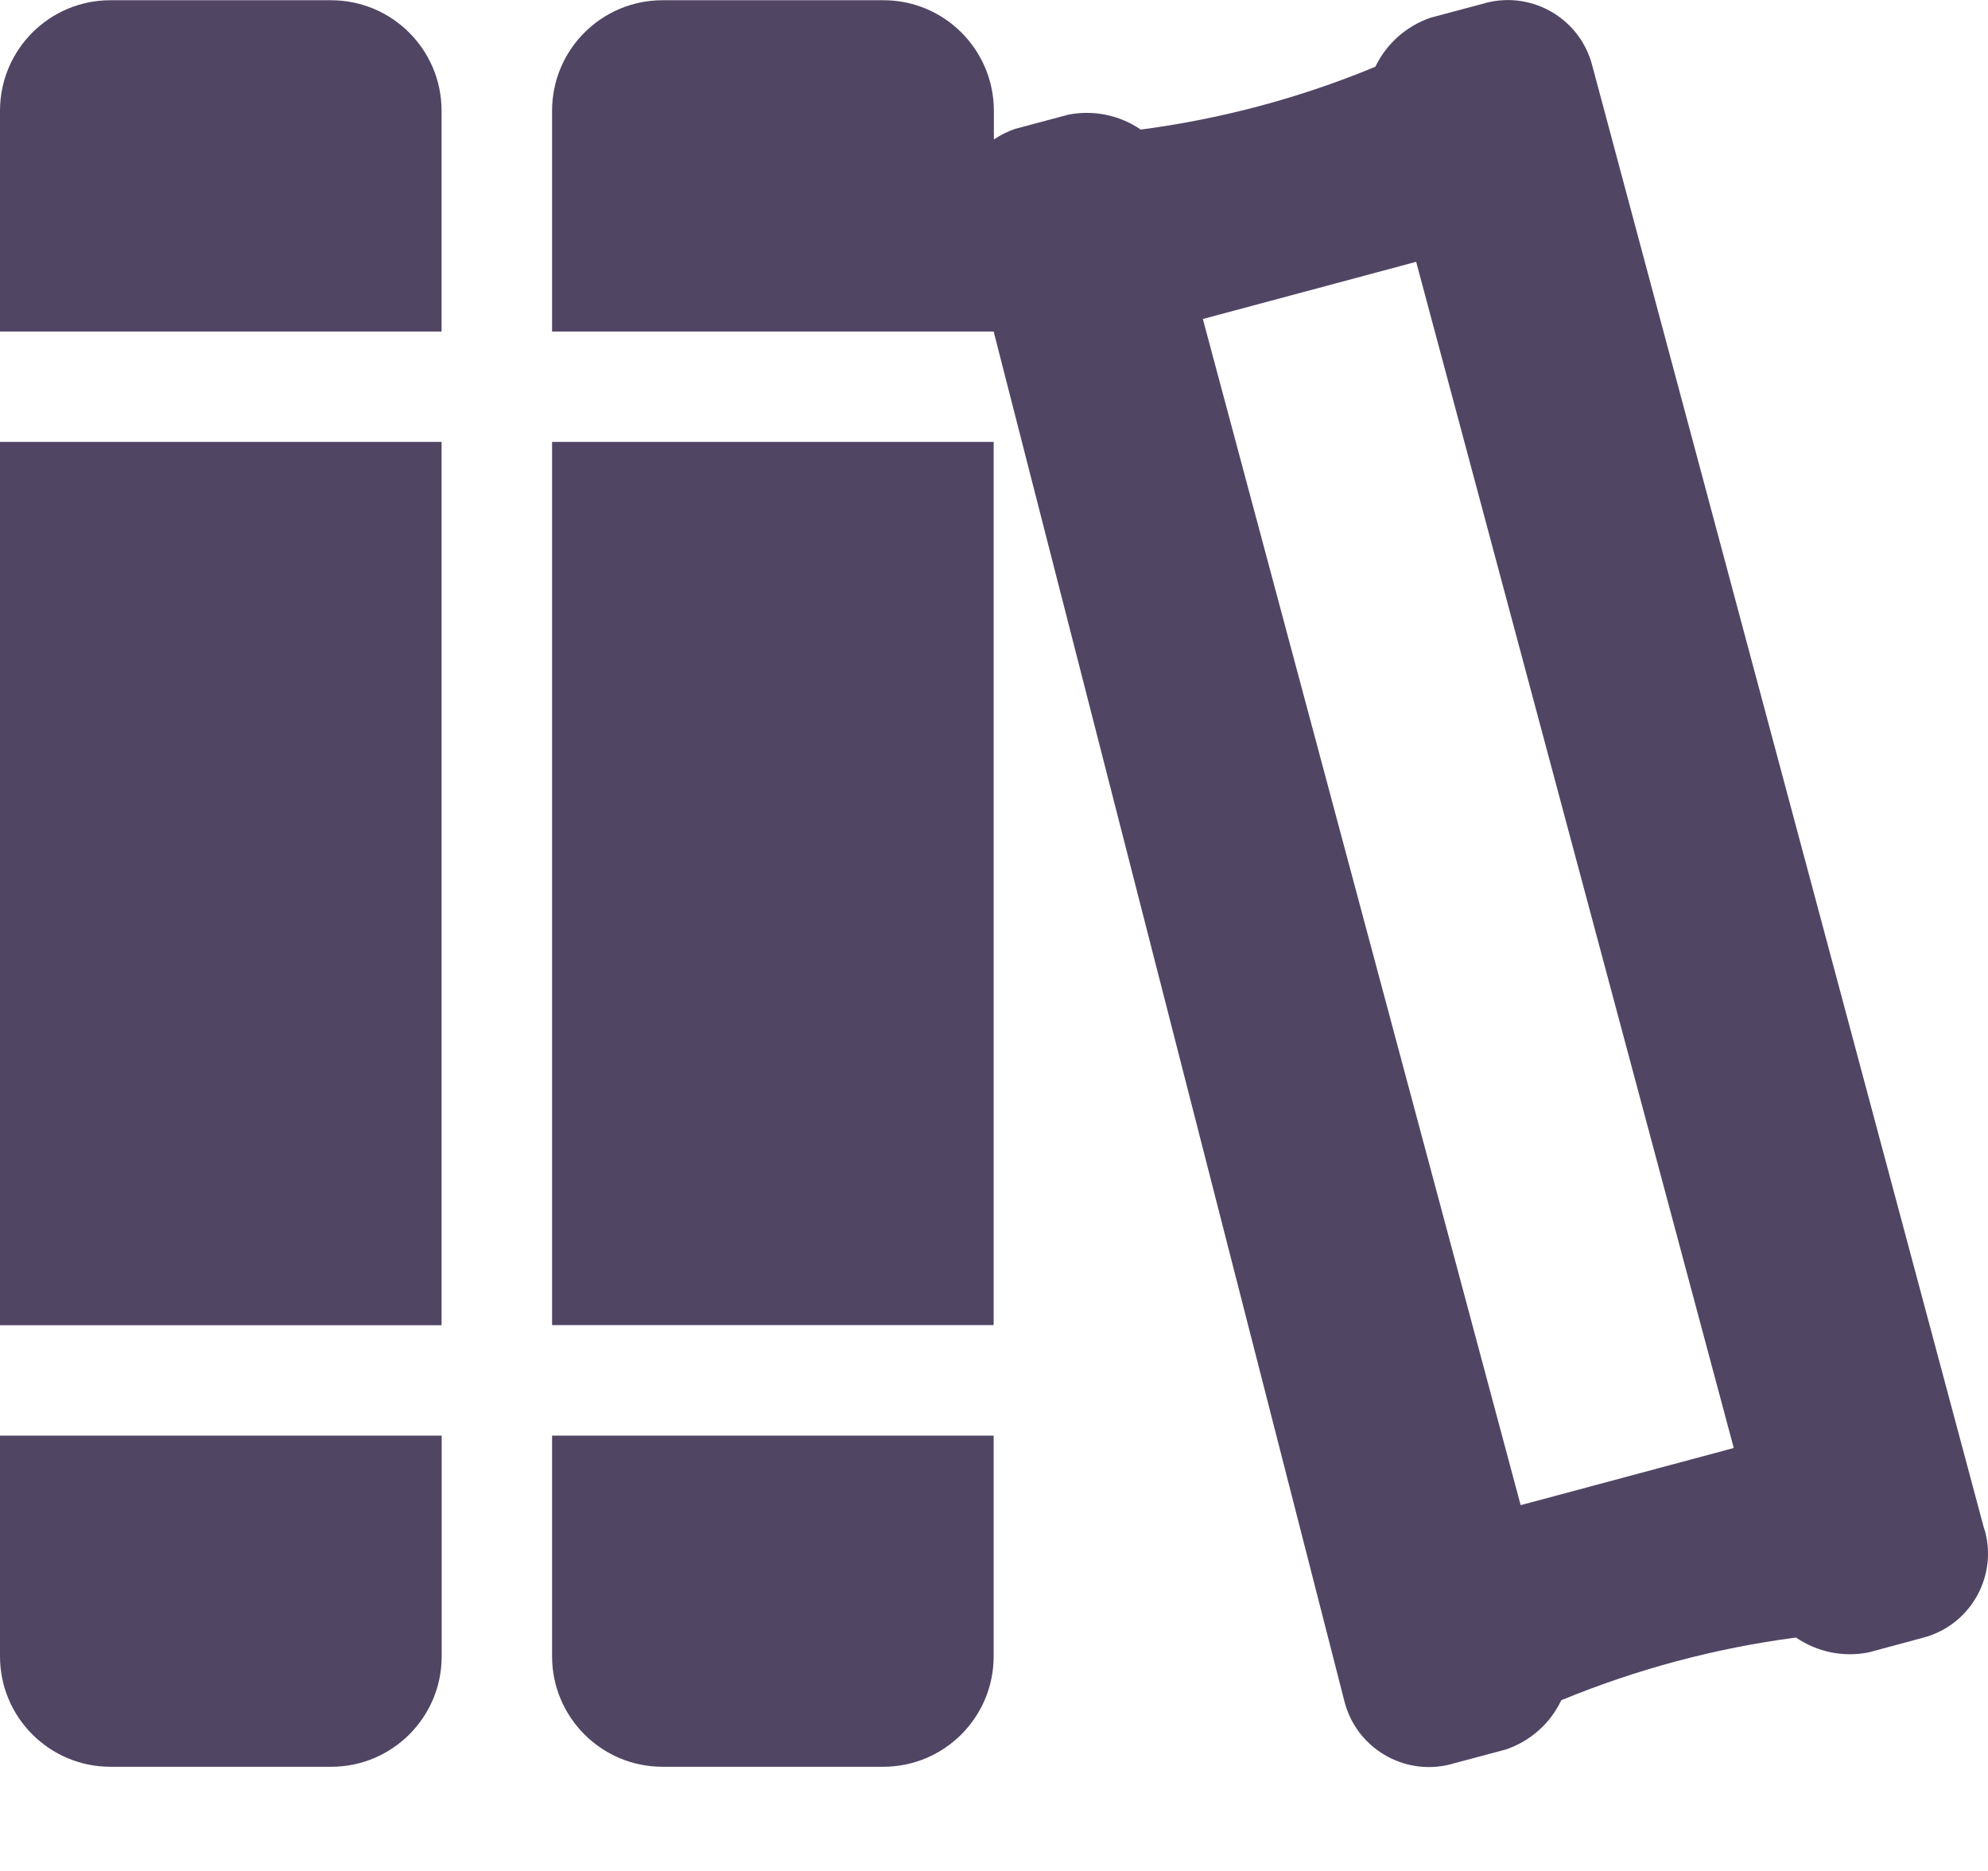
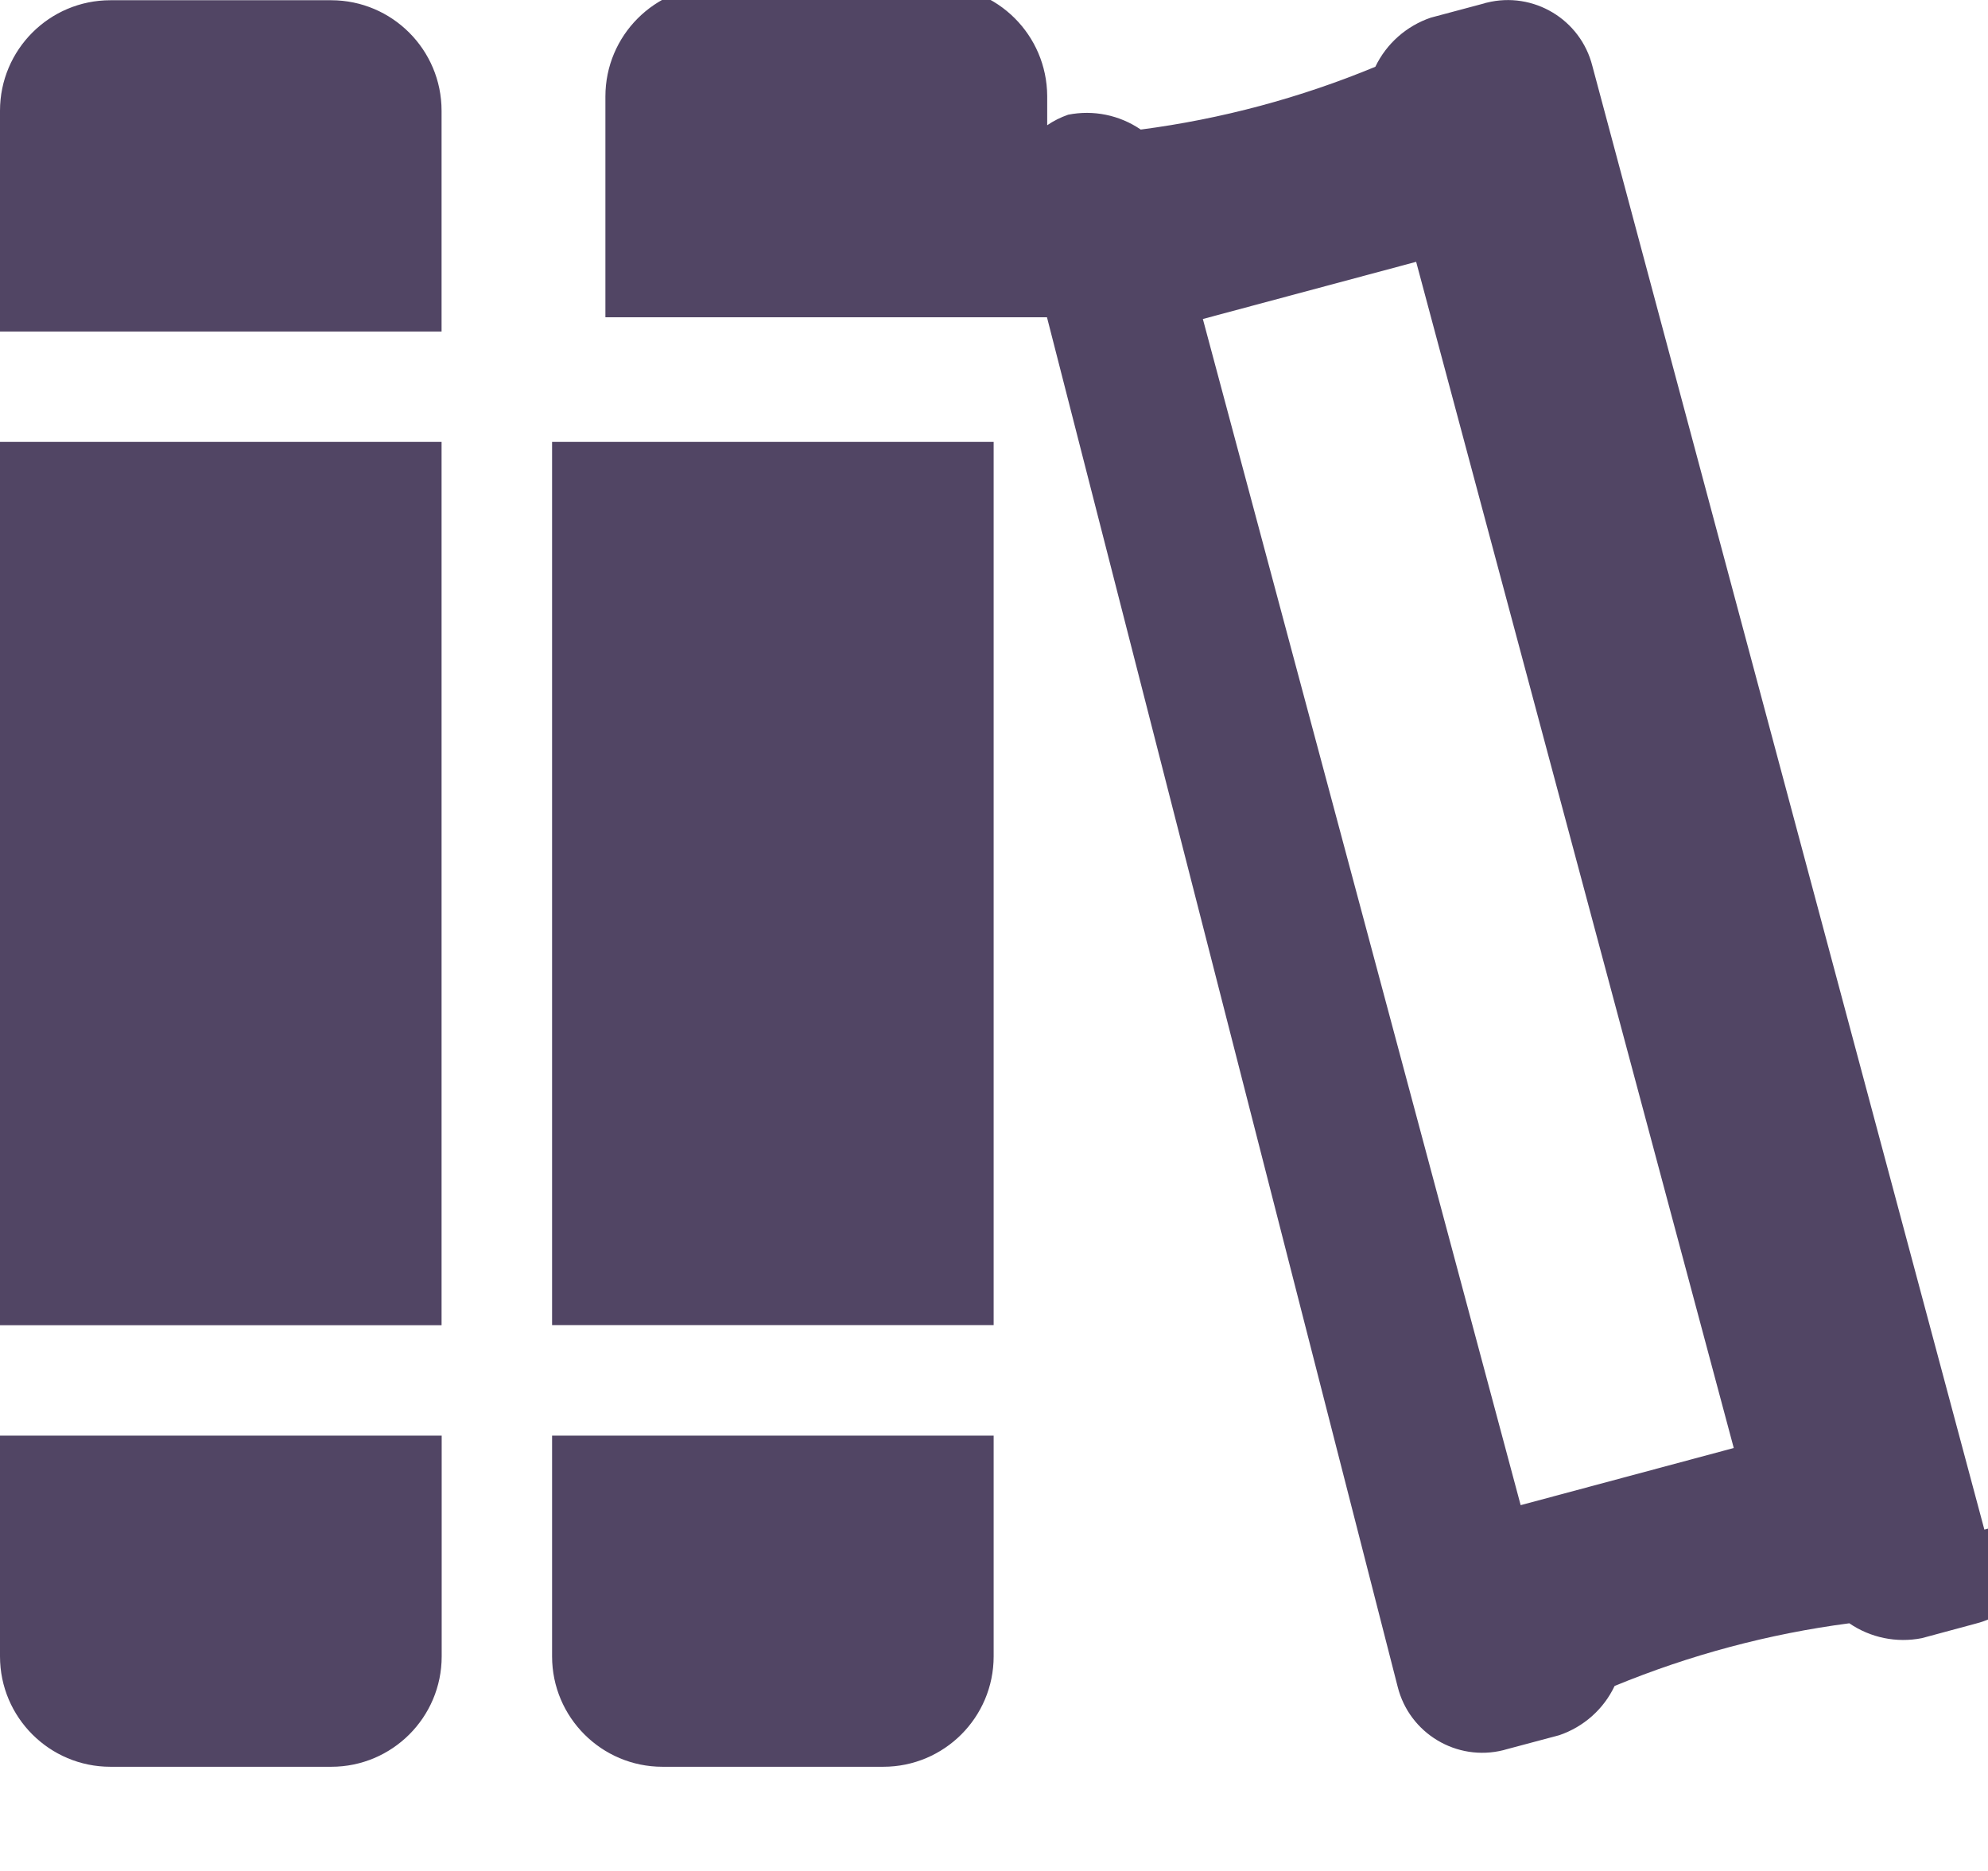
<svg xmlns="http://www.w3.org/2000/svg" width="100%" height="100%" viewBox="0 0 17 16" version="1.1" xml:space="preserve" style="fill-rule:evenodd;clip-rule:evenodd;stroke-linejoin:round;stroke-miterlimit:2;">
-   <path id="icon_purple_article" d="M4.721,14.165c0,0.521 0.423,0.944 0.944,0.944l1.888,-0c0.522,-0 0.944,-0.423 0.944,-0.944l0,-1.888l-3.776,-0l0,1.888Zm0,-2.833l3.776,-0l0,-7.553l-3.776,-0l0,7.553Zm-4.721,2.833c0,0.521 0.423,0.944 0.944,0.944l1.889,-0c0.521,-0 0.944,-0.423 0.944,-0.944l0,-1.888l-3.777,-0l0,1.888Zm2.833,-14.163l-1.889,-0c-0.521,-0 -0.944,0.423 -0.944,0.945l0,1.888l3.776,-0l0,-1.888c0,-0.521 -0.422,-0.944 -0.943,-0.945m-2.833,11.331l3.776,-0l0,-7.554l-3.776,-0l0,7.554Zm13.004,1.54l-2.718,-10.145l1.824,-0.489l2.716,10.144l-1.823,0.489l0.001,0.001Zm3.965,0.208l-3.352,-12.516c-0.1,-0.399 -0.505,-0.642 -0.904,-0.542c-0.007,0.001 -0.014,0.003 -0.021,0.006l-0.457,0.122c-0.208,0.071 -0.379,0.222 -0.474,0.42c-0.642,0.266 -1.317,0.447 -2.006,0.537c-0.181,-0.124 -0.405,-0.17 -0.621,-0.127l-0.456,0.122c-0.063,0.022 -0.124,0.052 -0.179,0.09l0,-0.25c-0.003,-0.521 -0.425,-0.942 -0.946,-0.941l-1.889,-0c-0.521,0.001 -0.943,0.424 -0.943,0.945l0,1.888l3.776,-0l2.999,11.712c0.1,0.399 0.505,0.642 0.904,0.542c0.007,-0.002 0.014,-0.004 0.021,-0.006l0.457,-0.122c0.208,-0.071 0.379,-0.222 0.473,-0.421c0.643,-0.265 1.318,-0.446 2.007,-0.536c0.181,0.124 0.405,0.17 0.621,0.127l0.456,-0.123c0.399,-0.099 0.642,-0.503 0.543,-0.901c-0.002,-0.008 -0.004,-0.016 -0.007,-0.024l-0.002,-0.002Z" style="fill:#514564;fill-rule:nonzero;" />
+   <path id="icon_purple_article" d="M4.721,14.165c0,0.521 0.423,0.944 0.944,0.944l1.888,-0c0.522,-0 0.944,-0.423 0.944,-0.944l0,-1.888l-3.776,-0l0,1.888Zm0,-2.833l3.776,-0l0,-7.553l-3.776,-0l0,7.553Zm-4.721,2.833c0,0.521 0.423,0.944 0.944,0.944l1.889,-0c0.521,-0 0.944,-0.423 0.944,-0.944l0,-1.888l-3.777,-0l0,1.888Zm2.833,-14.163l-1.889,-0c-0.521,-0 -0.944,0.423 -0.944,0.945l0,1.888l3.776,-0l0,-1.888c0,-0.521 -0.422,-0.944 -0.943,-0.945m-2.833,11.331l3.776,-0l0,-7.554l-3.776,-0l0,7.554Zm13.004,1.54l-2.718,-10.145l1.824,-0.489l2.716,10.144l-1.823,0.489l0.001,0.001Zm3.965,0.208l-3.352,-12.516c-0.1,-0.399 -0.505,-0.642 -0.904,-0.542c-0.007,0.001 -0.014,0.003 -0.021,0.006l-0.457,0.122c-0.208,0.071 -0.379,0.222 -0.474,0.42c-0.642,0.266 -1.317,0.447 -2.006,0.537c-0.181,-0.124 -0.405,-0.17 -0.621,-0.127c-0.063,0.022 -0.124,0.052 -0.179,0.09l0,-0.25c-0.003,-0.521 -0.425,-0.942 -0.946,-0.941l-1.889,-0c-0.521,0.001 -0.943,0.424 -0.943,0.945l0,1.888l3.776,-0l2.999,11.712c0.1,0.399 0.505,0.642 0.904,0.542c0.007,-0.002 0.014,-0.004 0.021,-0.006l0.457,-0.122c0.208,-0.071 0.379,-0.222 0.473,-0.421c0.643,-0.265 1.318,-0.446 2.007,-0.536c0.181,0.124 0.405,0.17 0.621,0.127l0.456,-0.123c0.399,-0.099 0.642,-0.503 0.543,-0.901c-0.002,-0.008 -0.004,-0.016 -0.007,-0.024l-0.002,-0.002Z" style="fill:#514564;fill-rule:nonzero;" />
</svg>